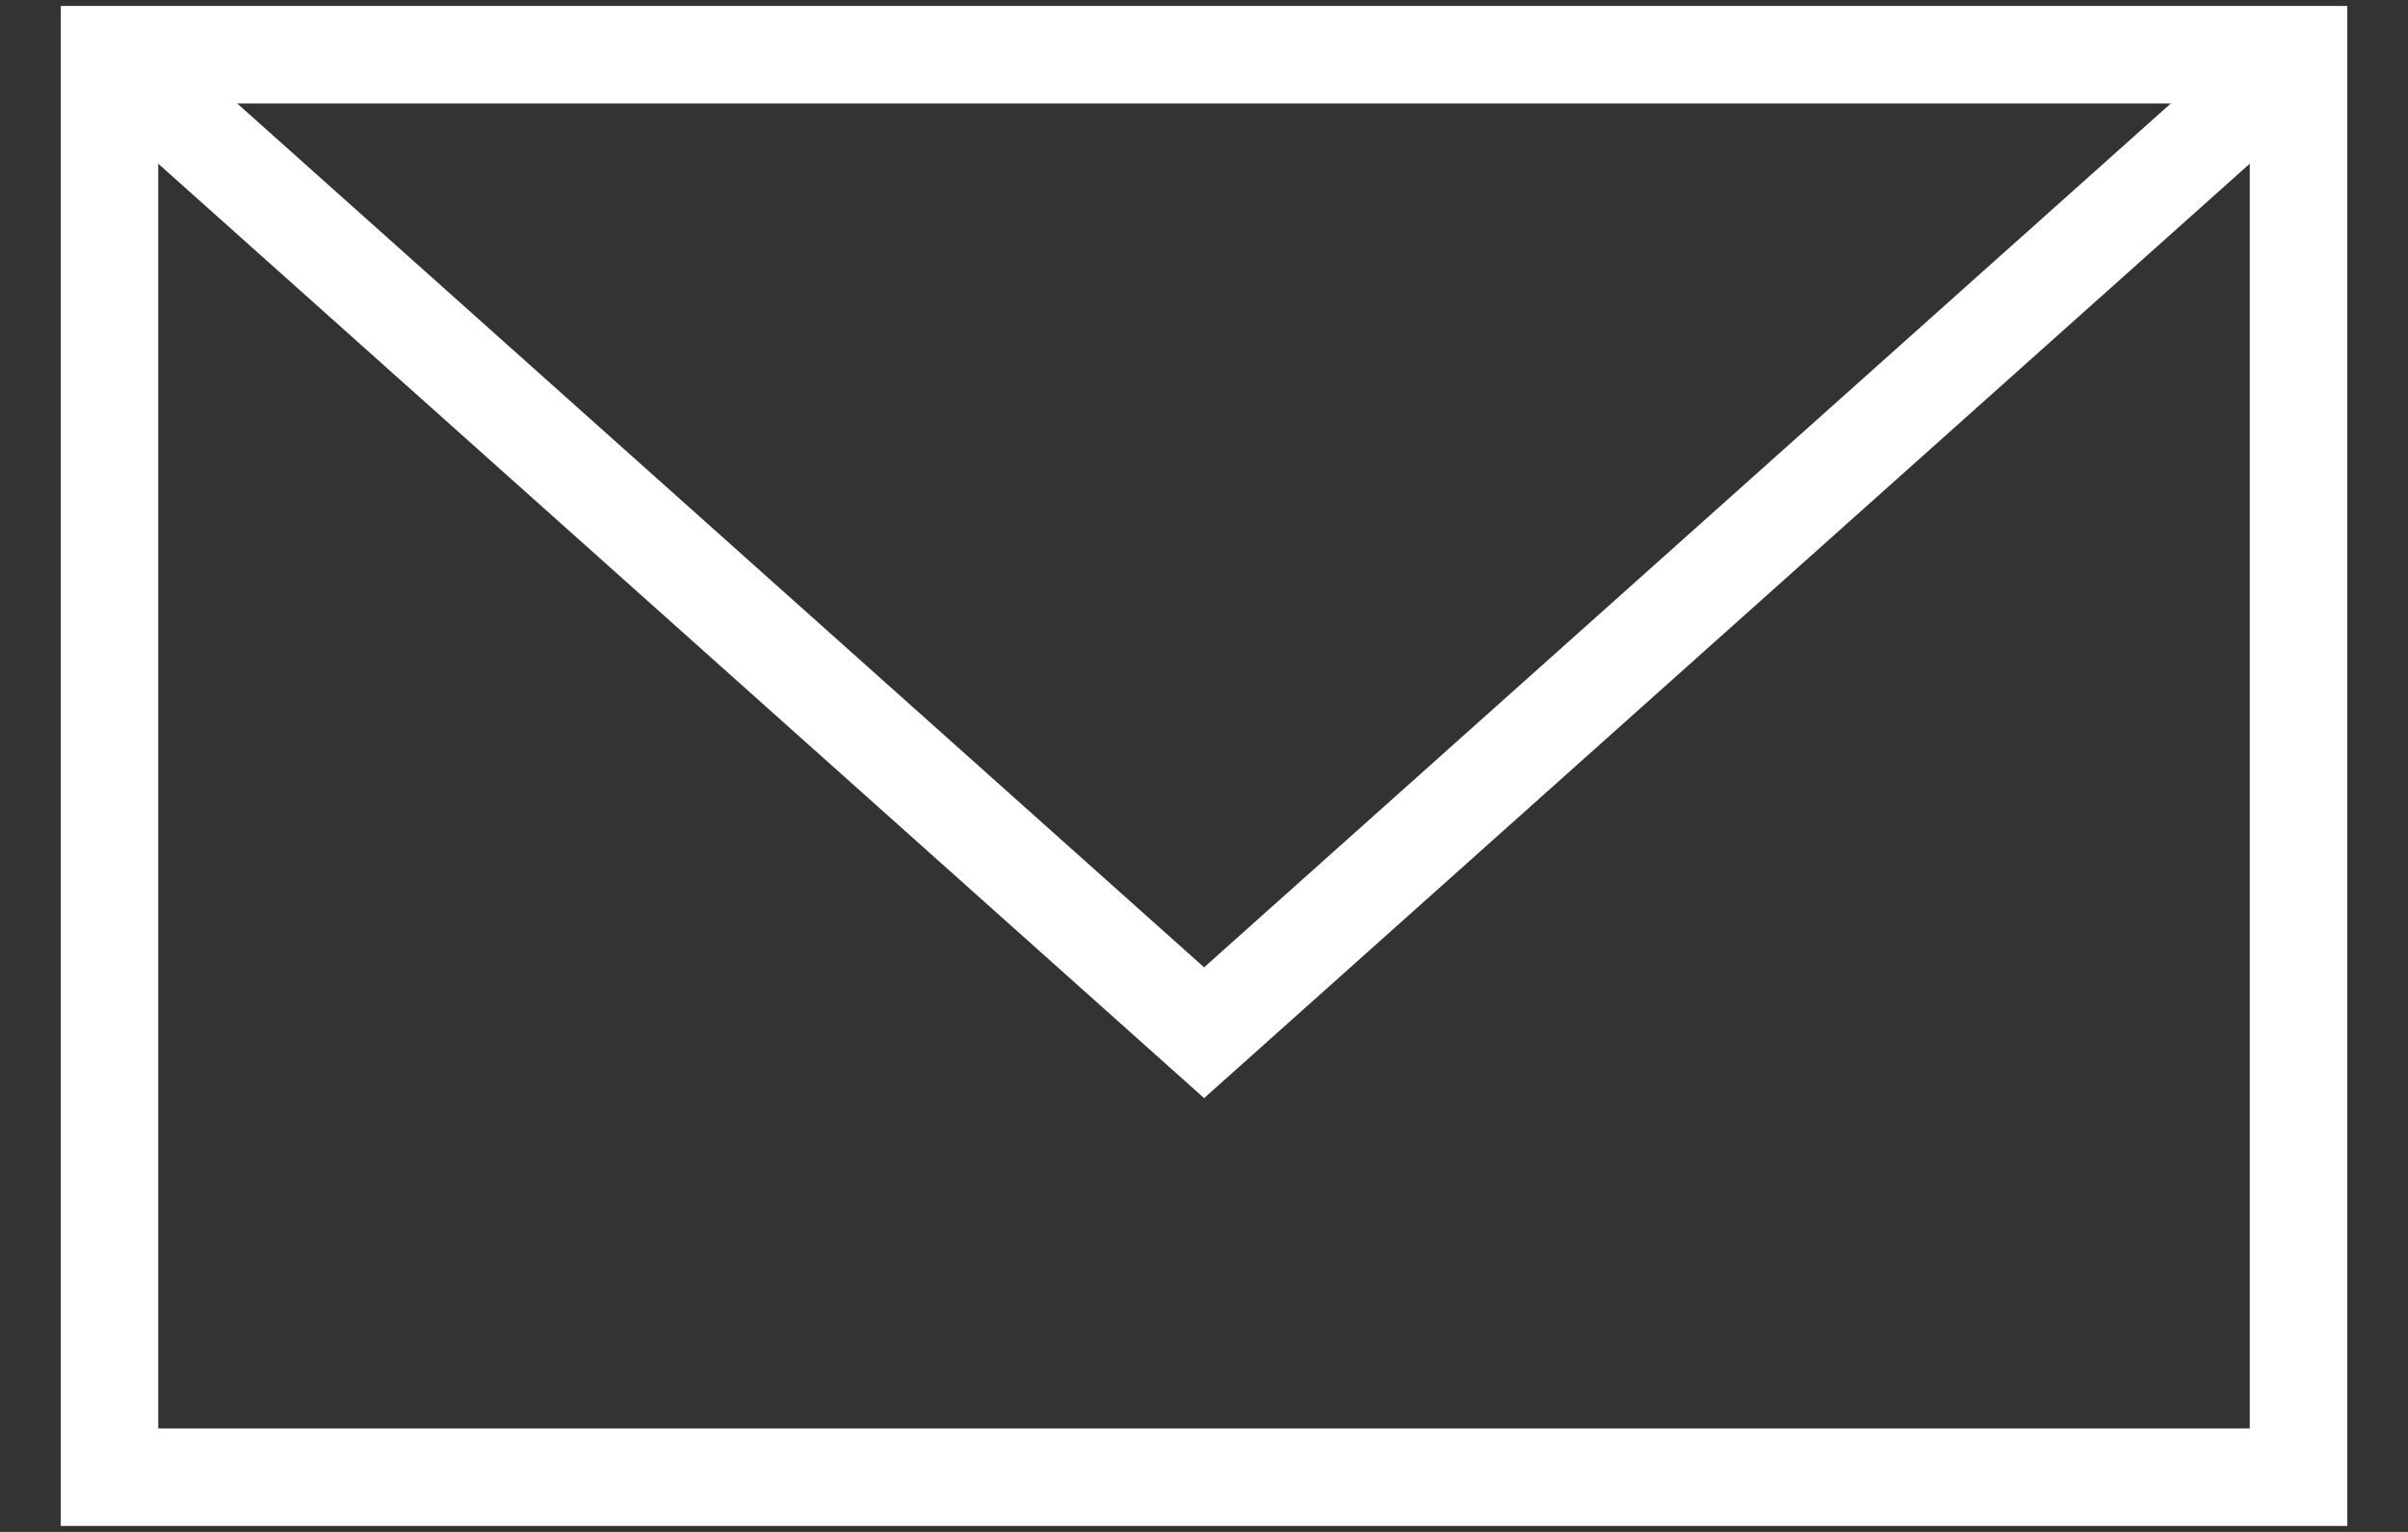
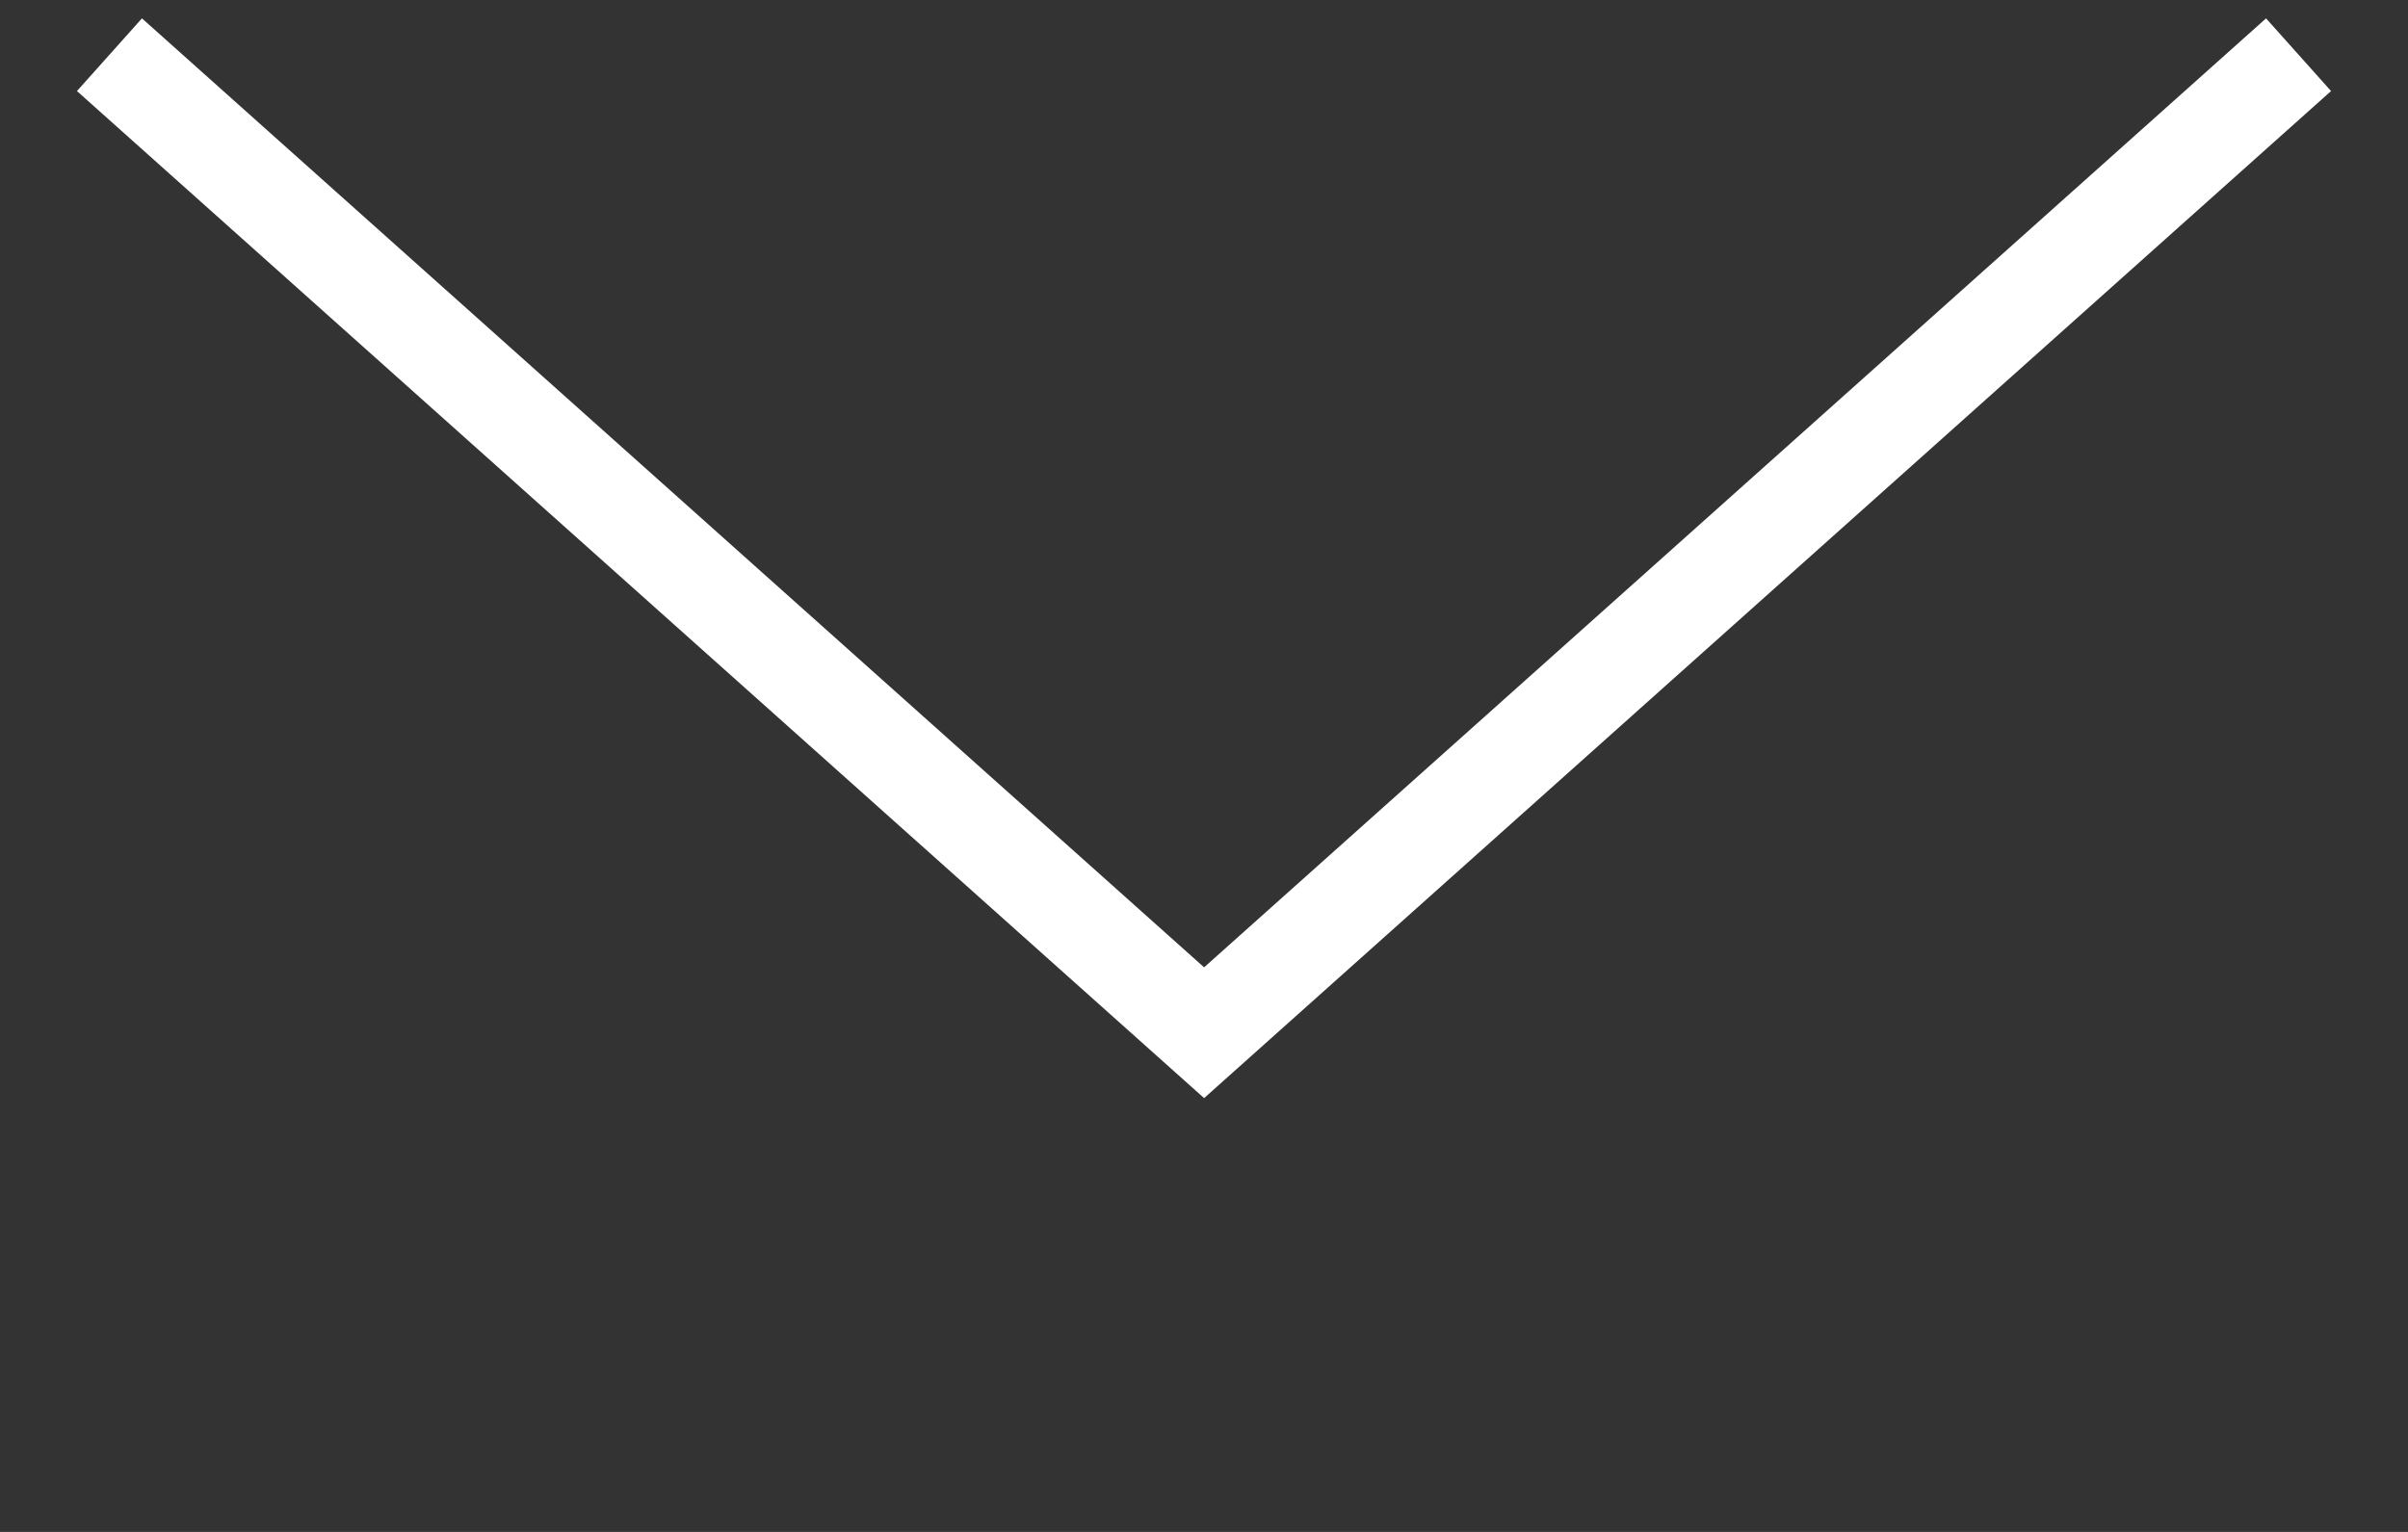
<svg xmlns="http://www.w3.org/2000/svg" fill="none" height="14" viewBox="0 0 22 14" width="22">
  <rect x="0" y="0" width="22" height="14" fill="#333333" stroke="none" />
  <g stroke="#fff" stroke-miterlimit="10" stroke-width=".891">
-     <path d="m1 .5h20v13h-20z" />
    <path d="m21 .5-9.999 8.938-10.001-8.938" />
  </g>
</svg>